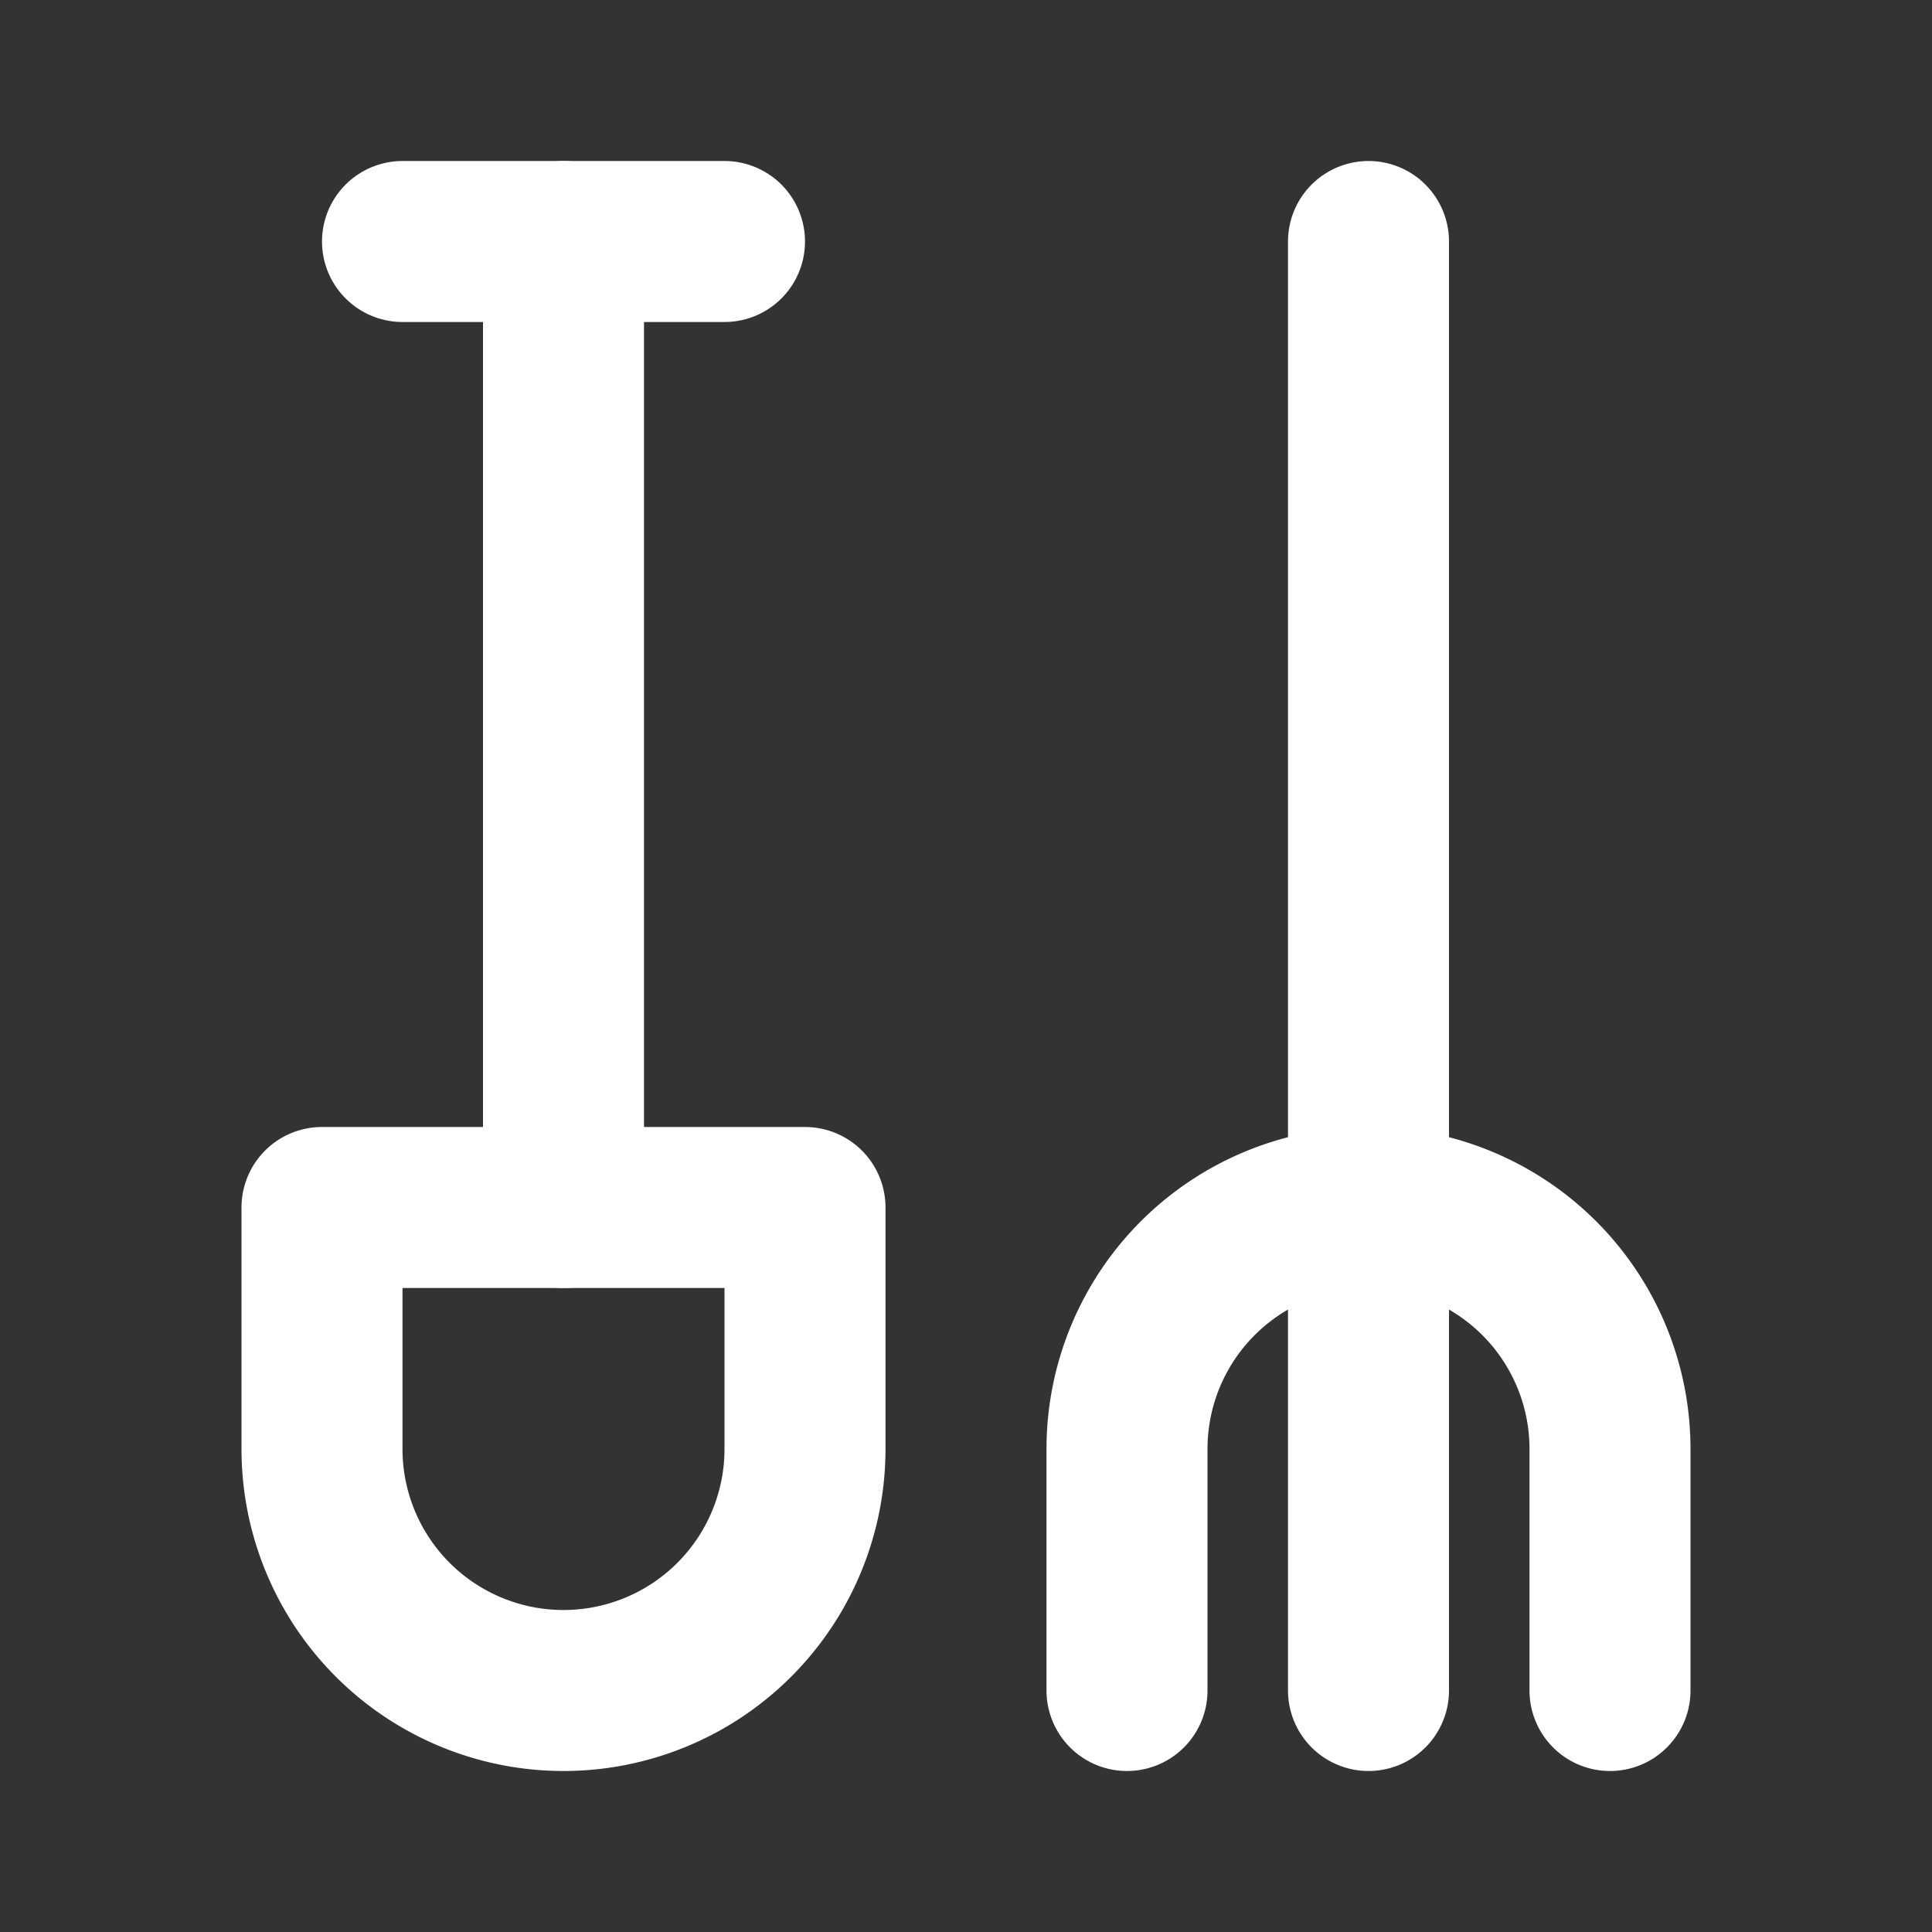
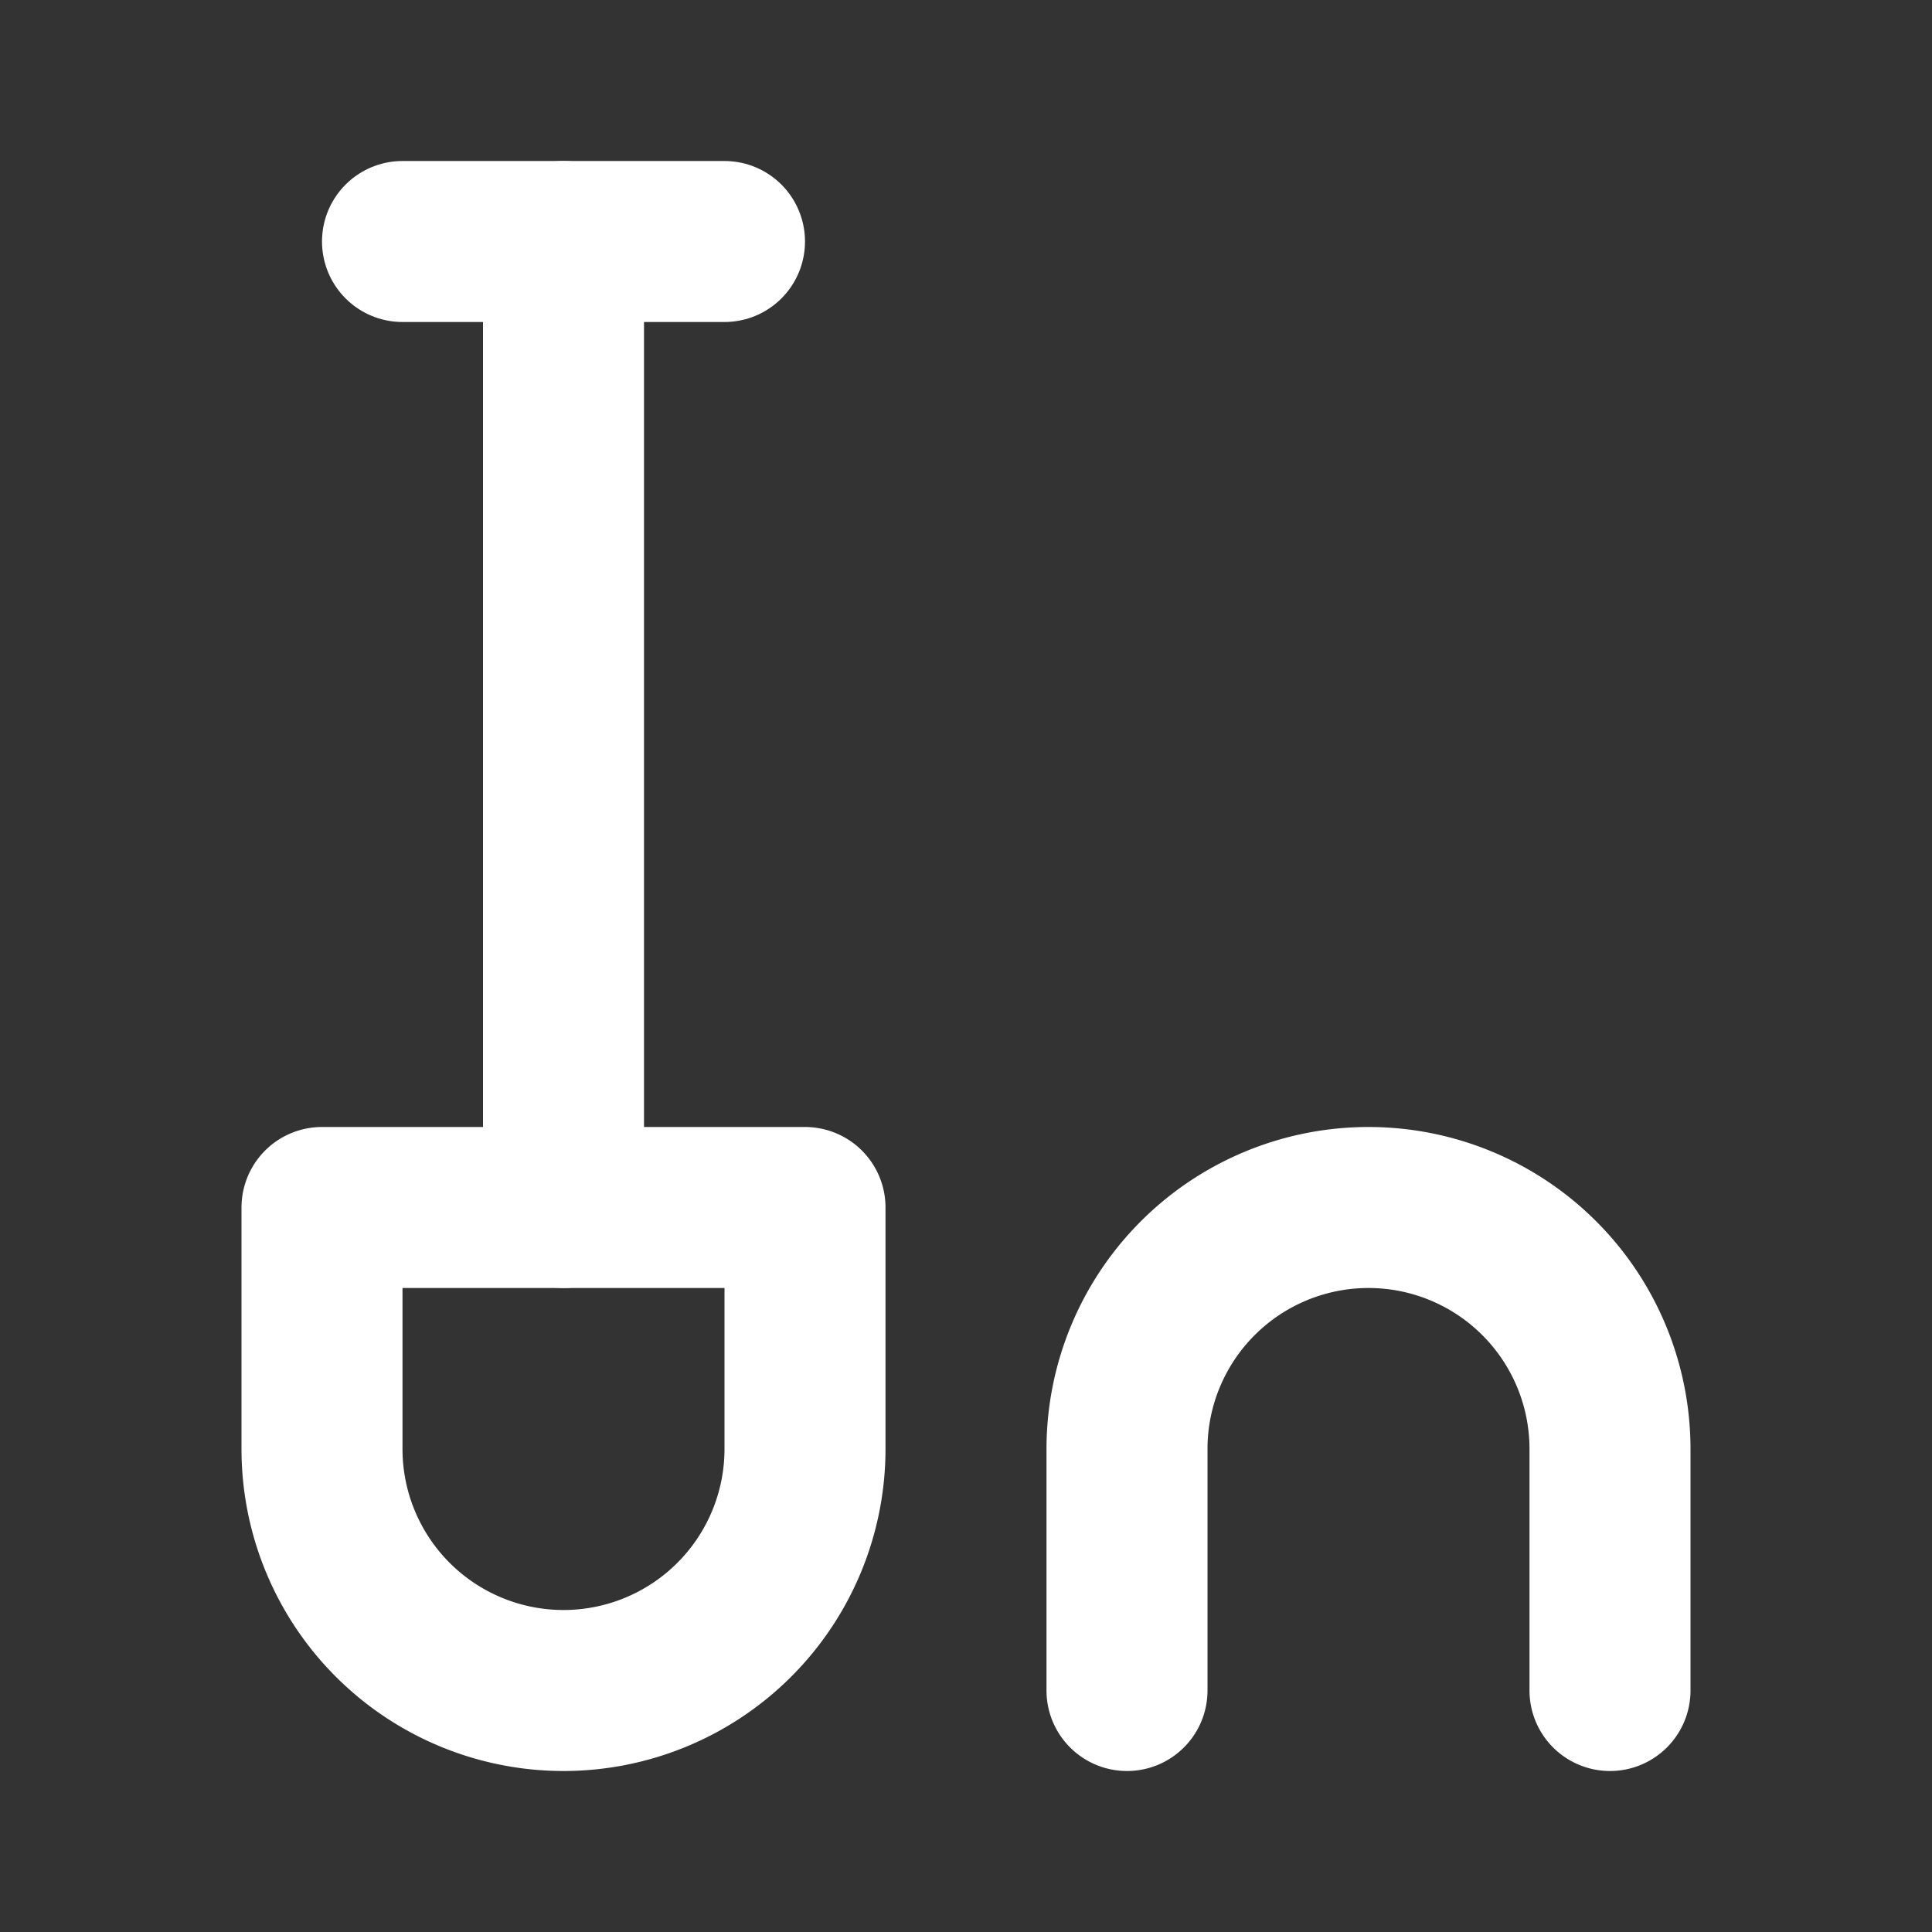
<svg xmlns="http://www.w3.org/2000/svg" width="24" height="24" viewBox="0 0 24 24" fill="none" stroke="#fff" stroke-width="2" stroke-linecap="round" stroke-linejoin="round" class="icon icon-tabler icons-tabler-outline icon-tabler-shovel-pitchforks">
  <rect x="0" y="0" width="24" height="24" fill="#333333" stroke="none" />
  <path stroke="none" d="M0 0h24v24H0z" fill="none" />
  <path d="M5 3h4" />
  <path d="M7 3v12" />
-   <path d="M4 15h6v3a3 3 0 0 1 -6 0v-3z" />
+   <path d="M4 15h6v3a3 3 0 0 1 -6 0v-3" />
  <path d="M14 21v-3a3 3 0 0 1 6 0v3" />
-   <path d="M17 21v-18" />
</svg>